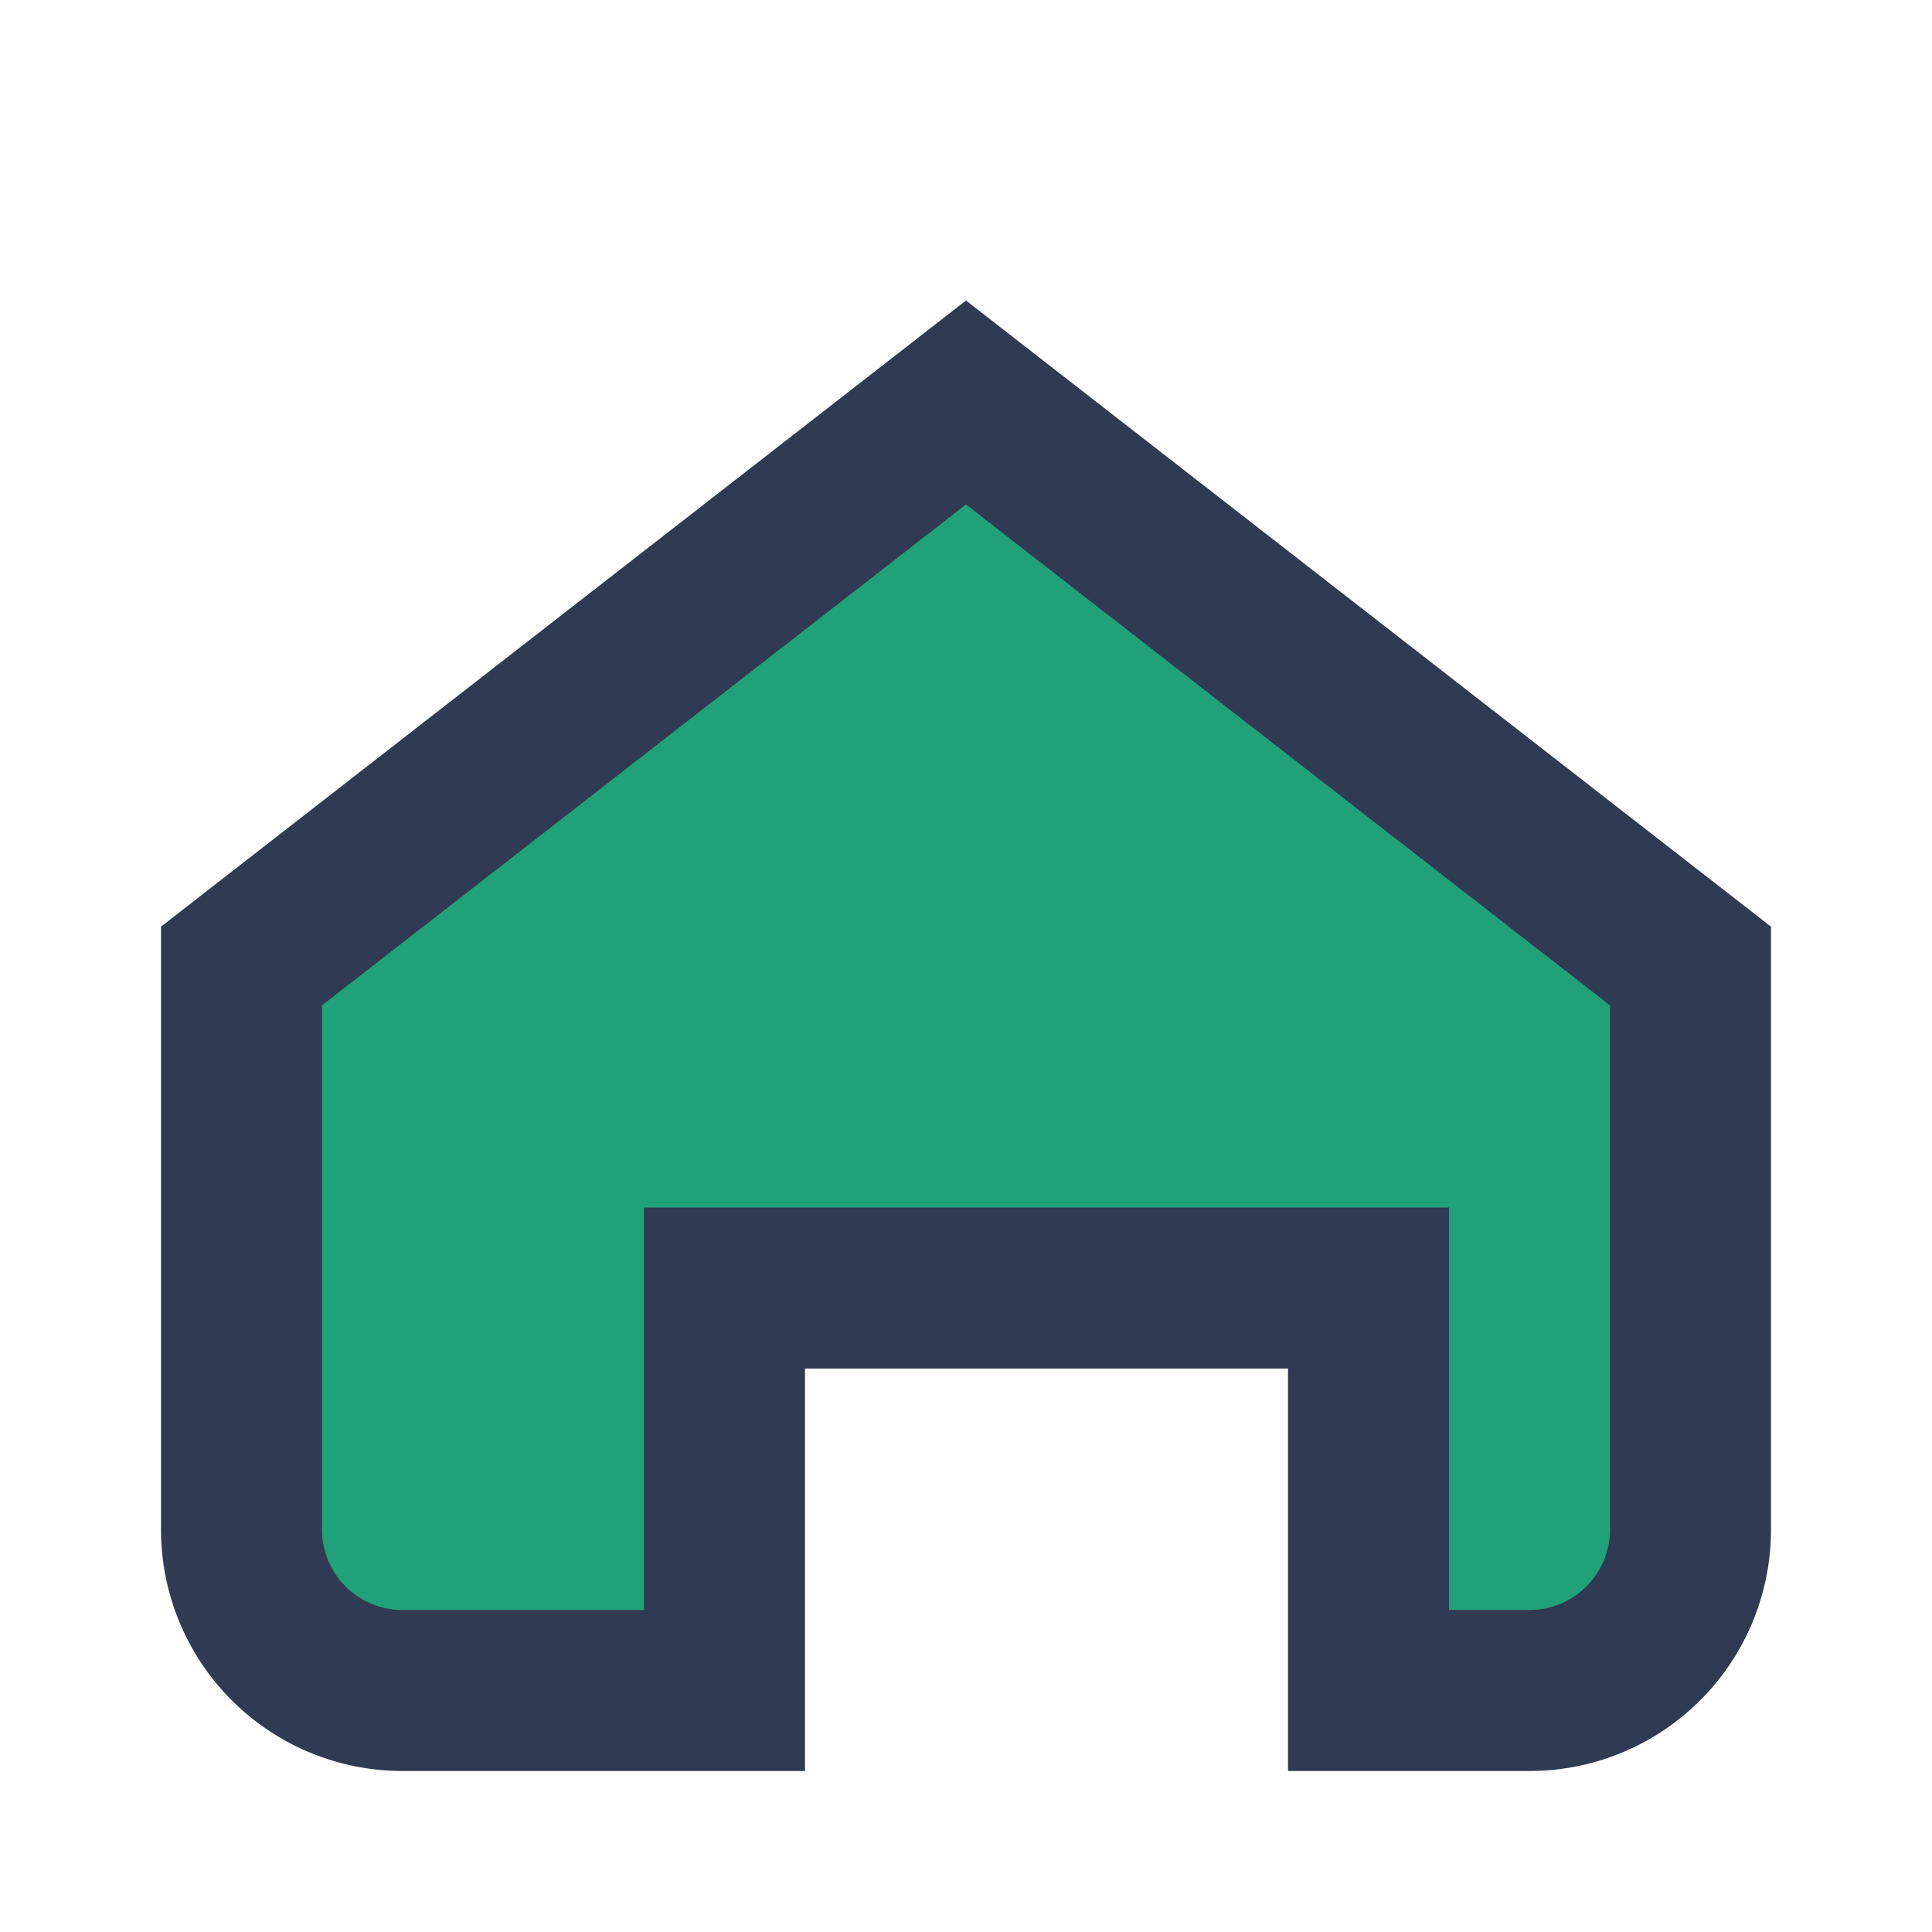
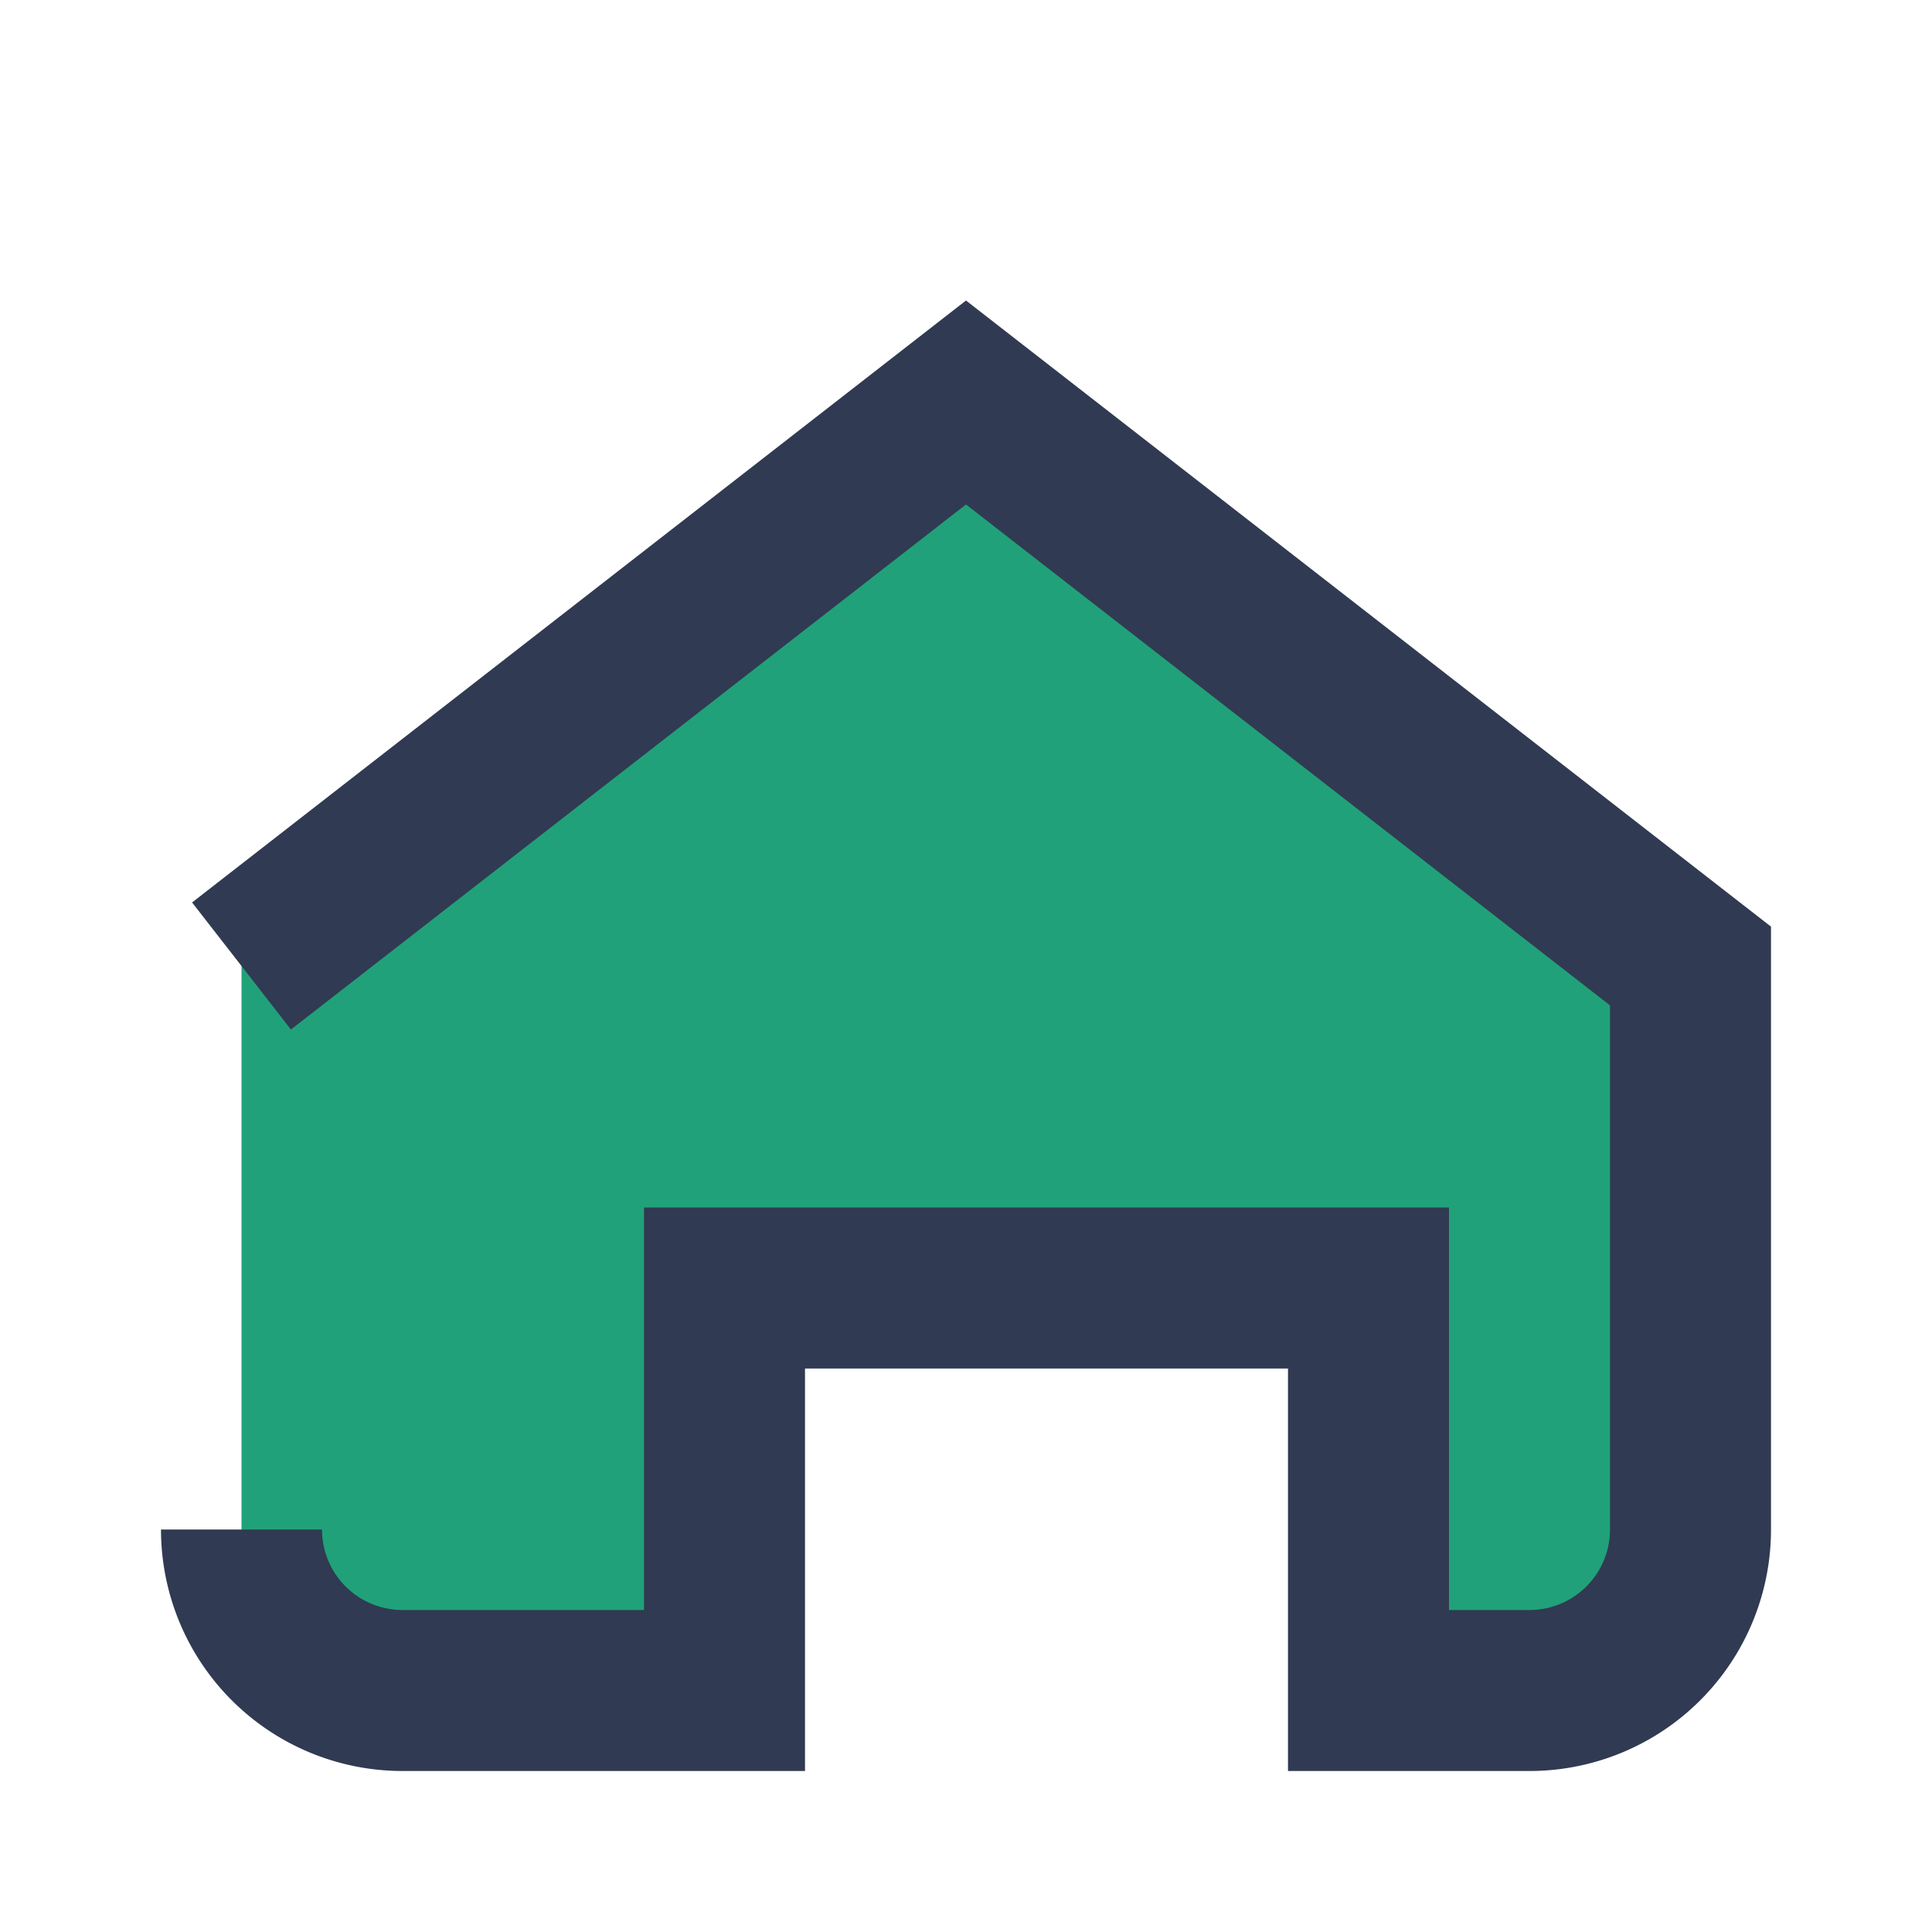
<svg xmlns="http://www.w3.org/2000/svg" width="24" height="24" viewBox="0 0 24 24">
-   <path d="M3 12l9-7 9 7v7a2 2 0 0 1-2 2h-2v-5h-8v5H5a2 2 0 0 1-2-2z" fill="#21A179" stroke="#303A52" stroke-width="2" />
+   <path d="M3 12l9-7 9 7v7a2 2 0 0 1-2 2h-2v-5h-8v5H5a2 2 0 0 1-2-2" fill="#21A179" stroke="#303A52" stroke-width="2" />
</svg>